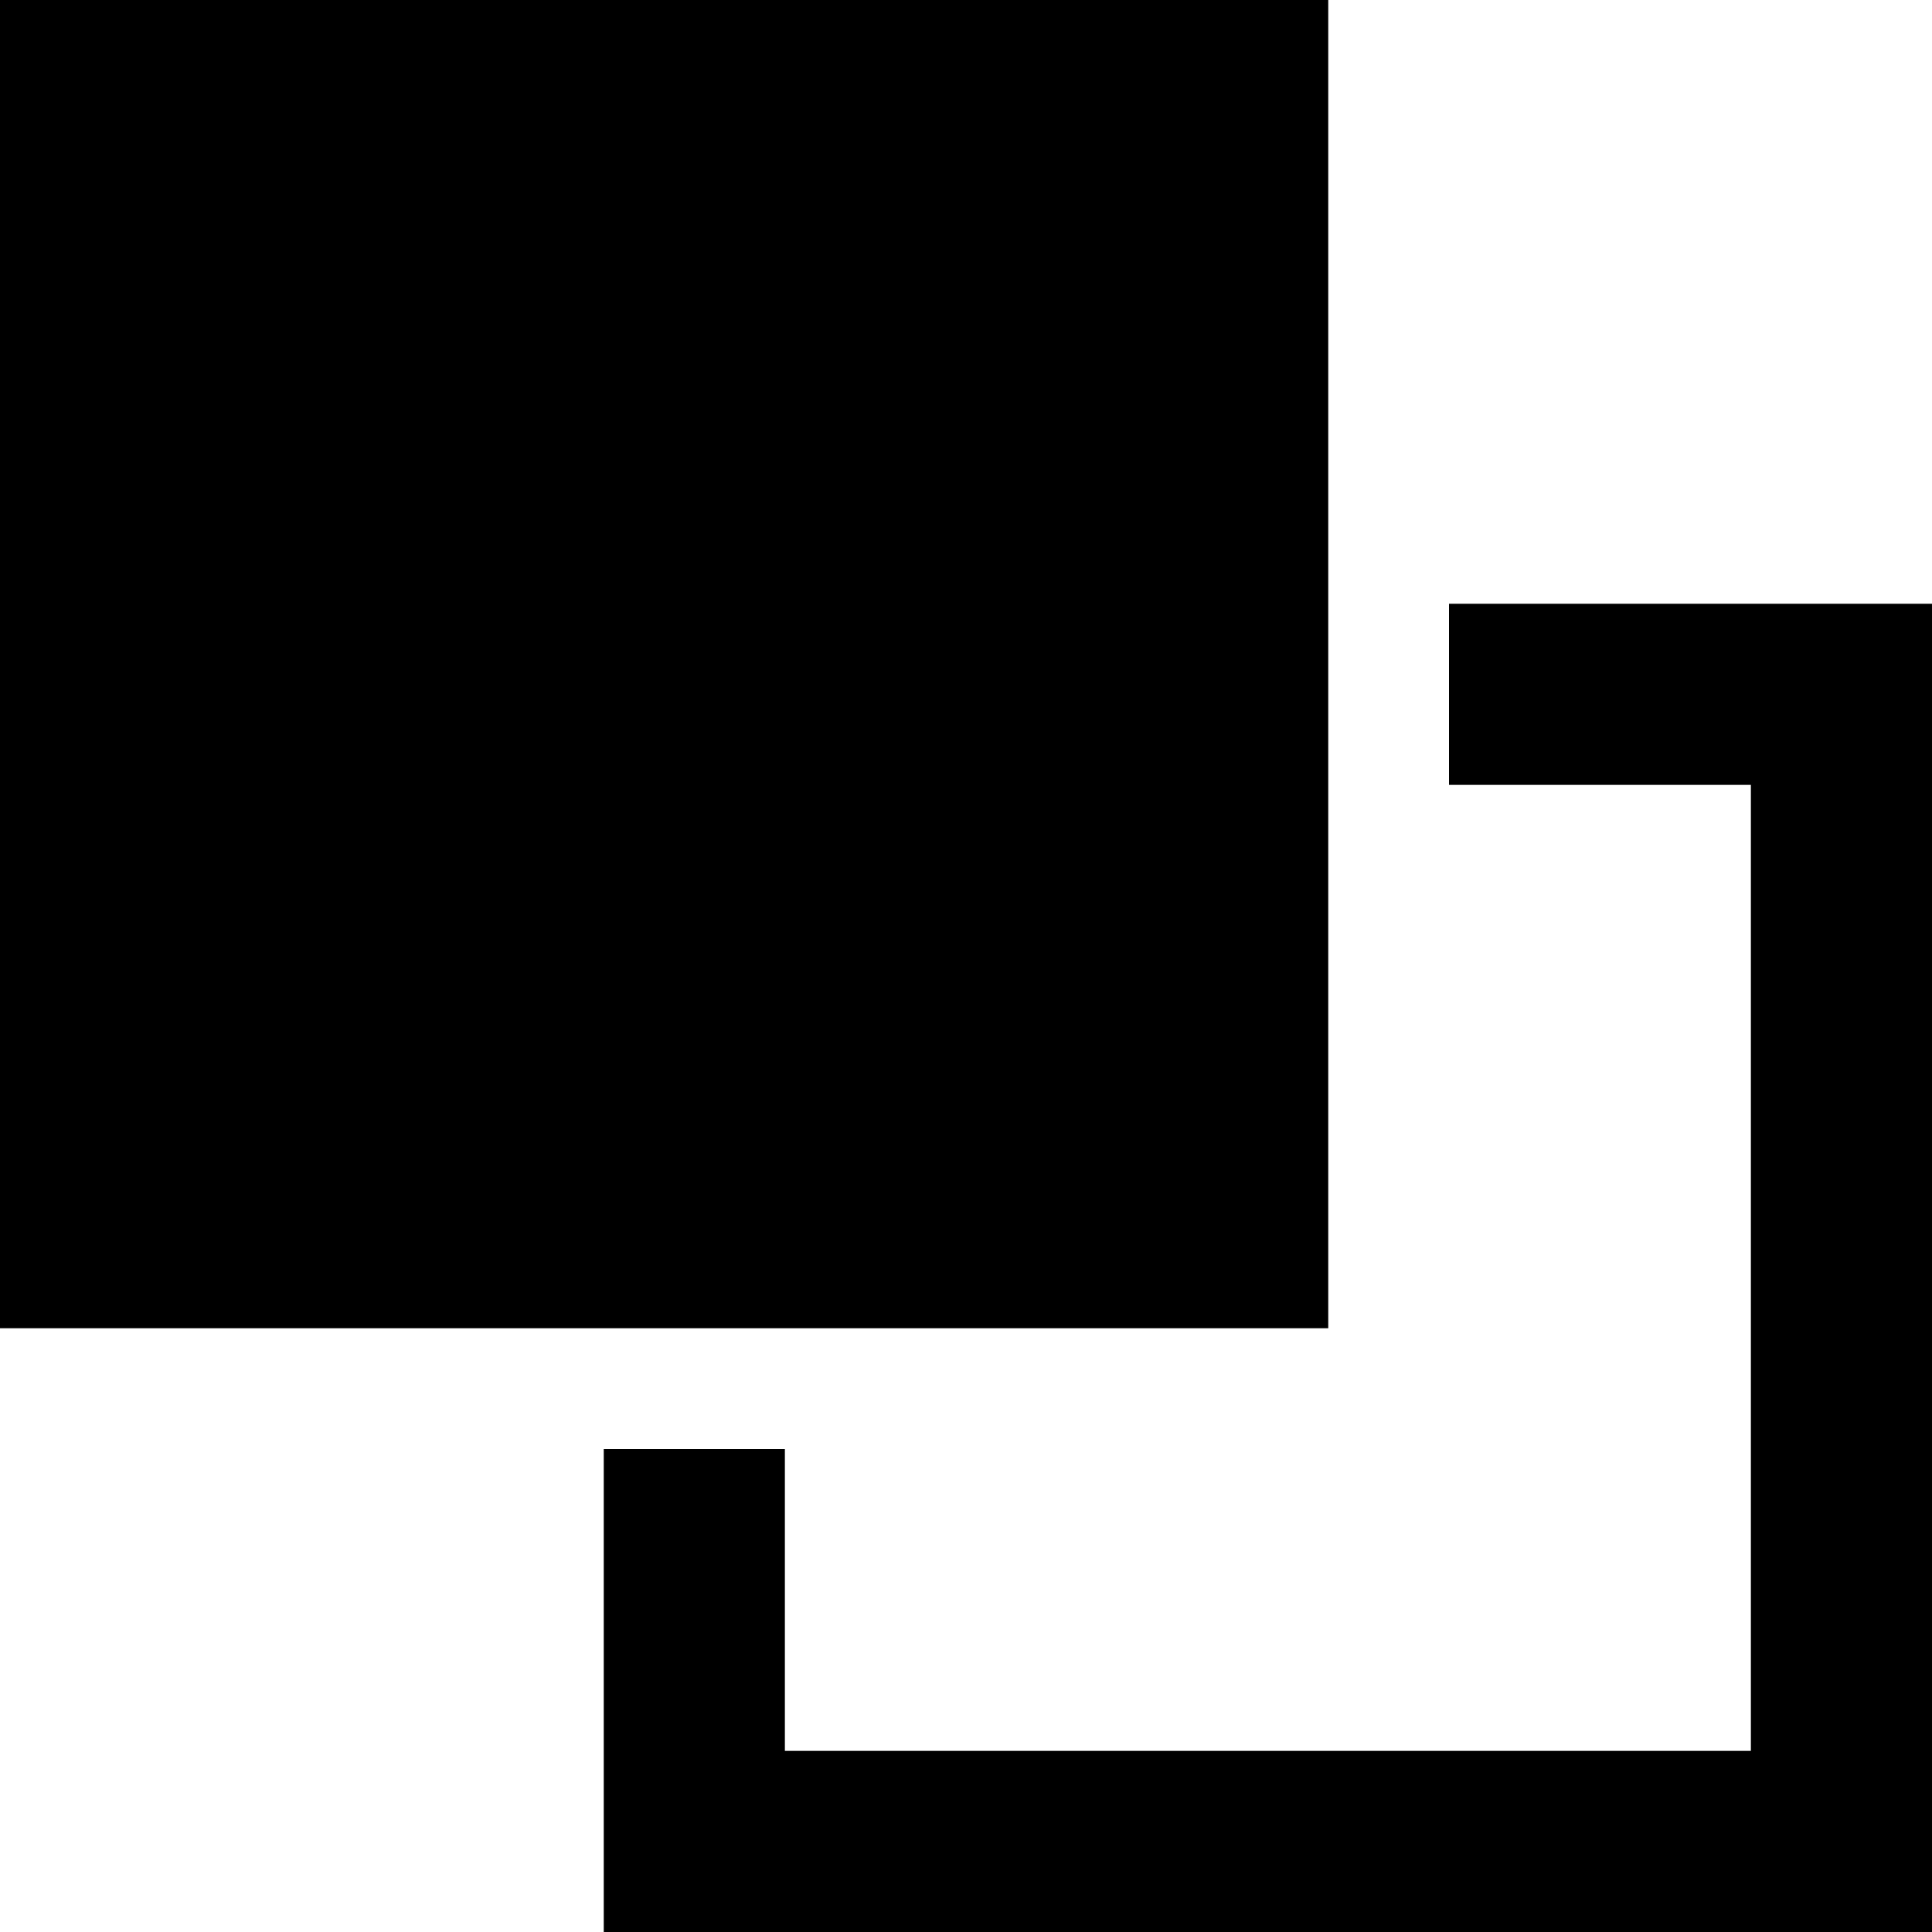
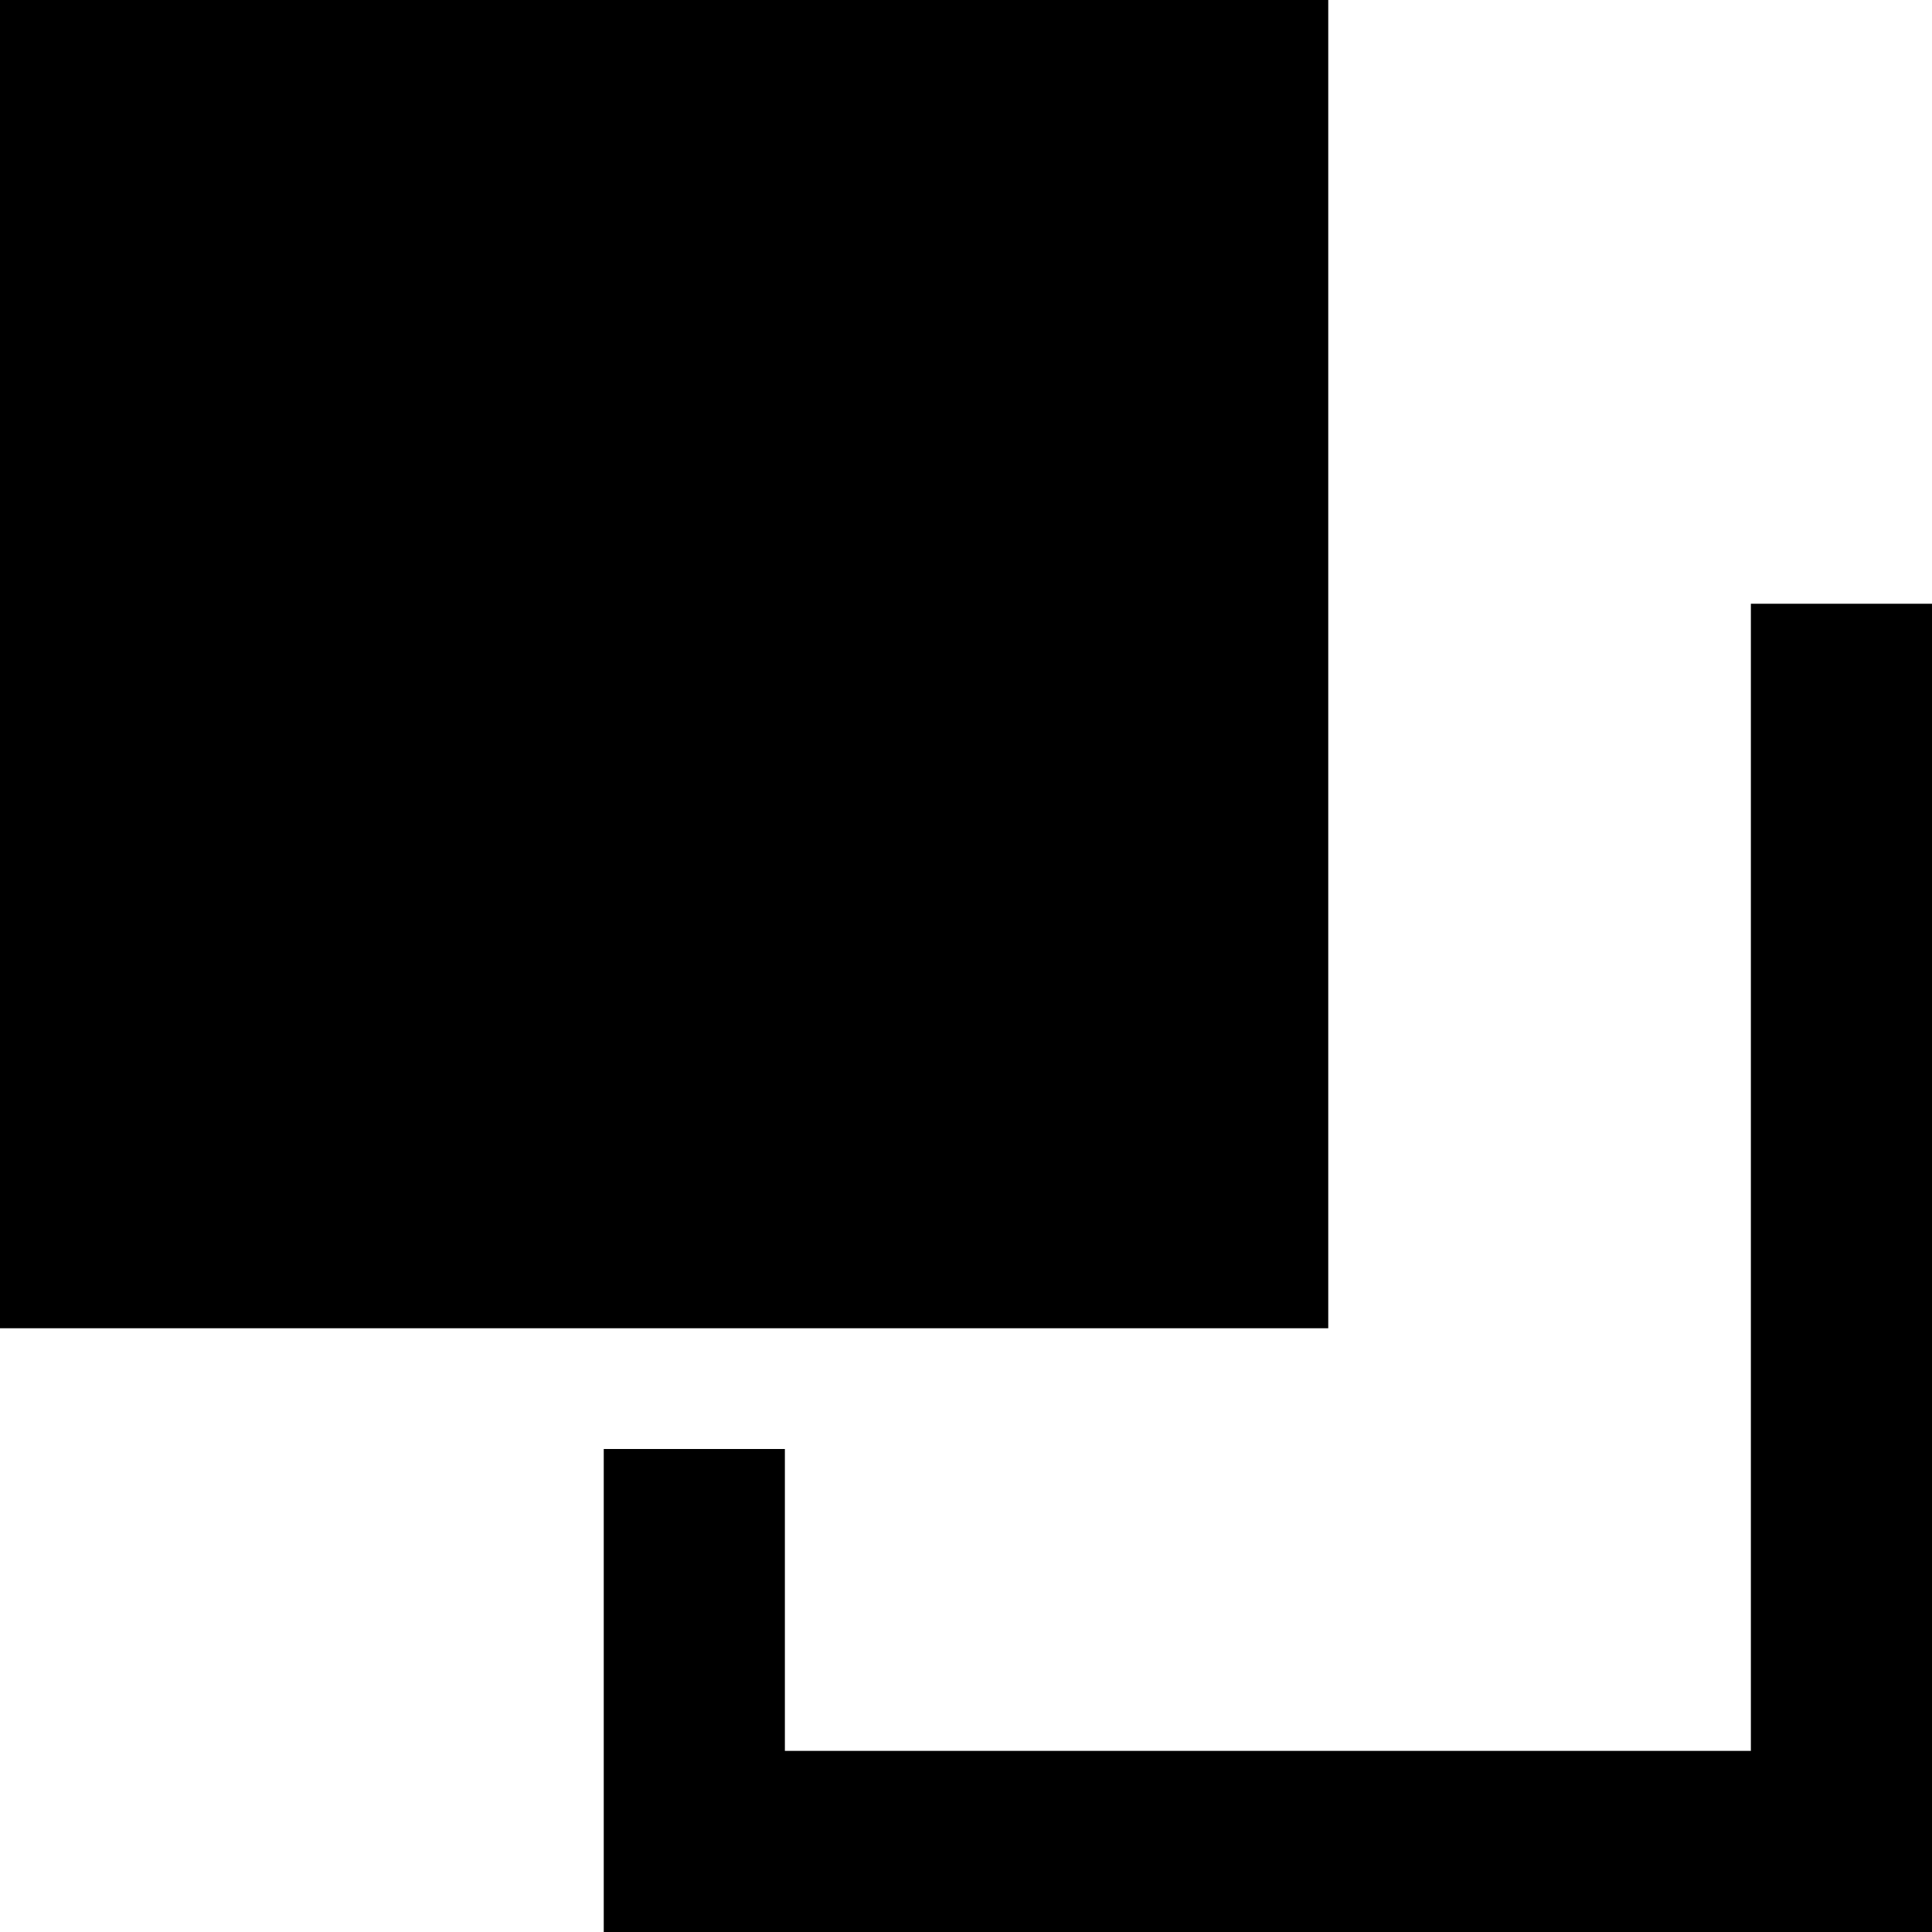
<svg xmlns="http://www.w3.org/2000/svg" viewBox="0 0 512 512">
-   <path d="M208 464H464V208H384V160h80 48v48V464v48H464 208 160V464 384h48v80zM0 352V0H352V352H0z" />
+   <path d="M208 464H464V208V160h80 48v48V464v48H464 208 160V464 384h48v80zM0 352V0H352V352H0z" />
</svg>